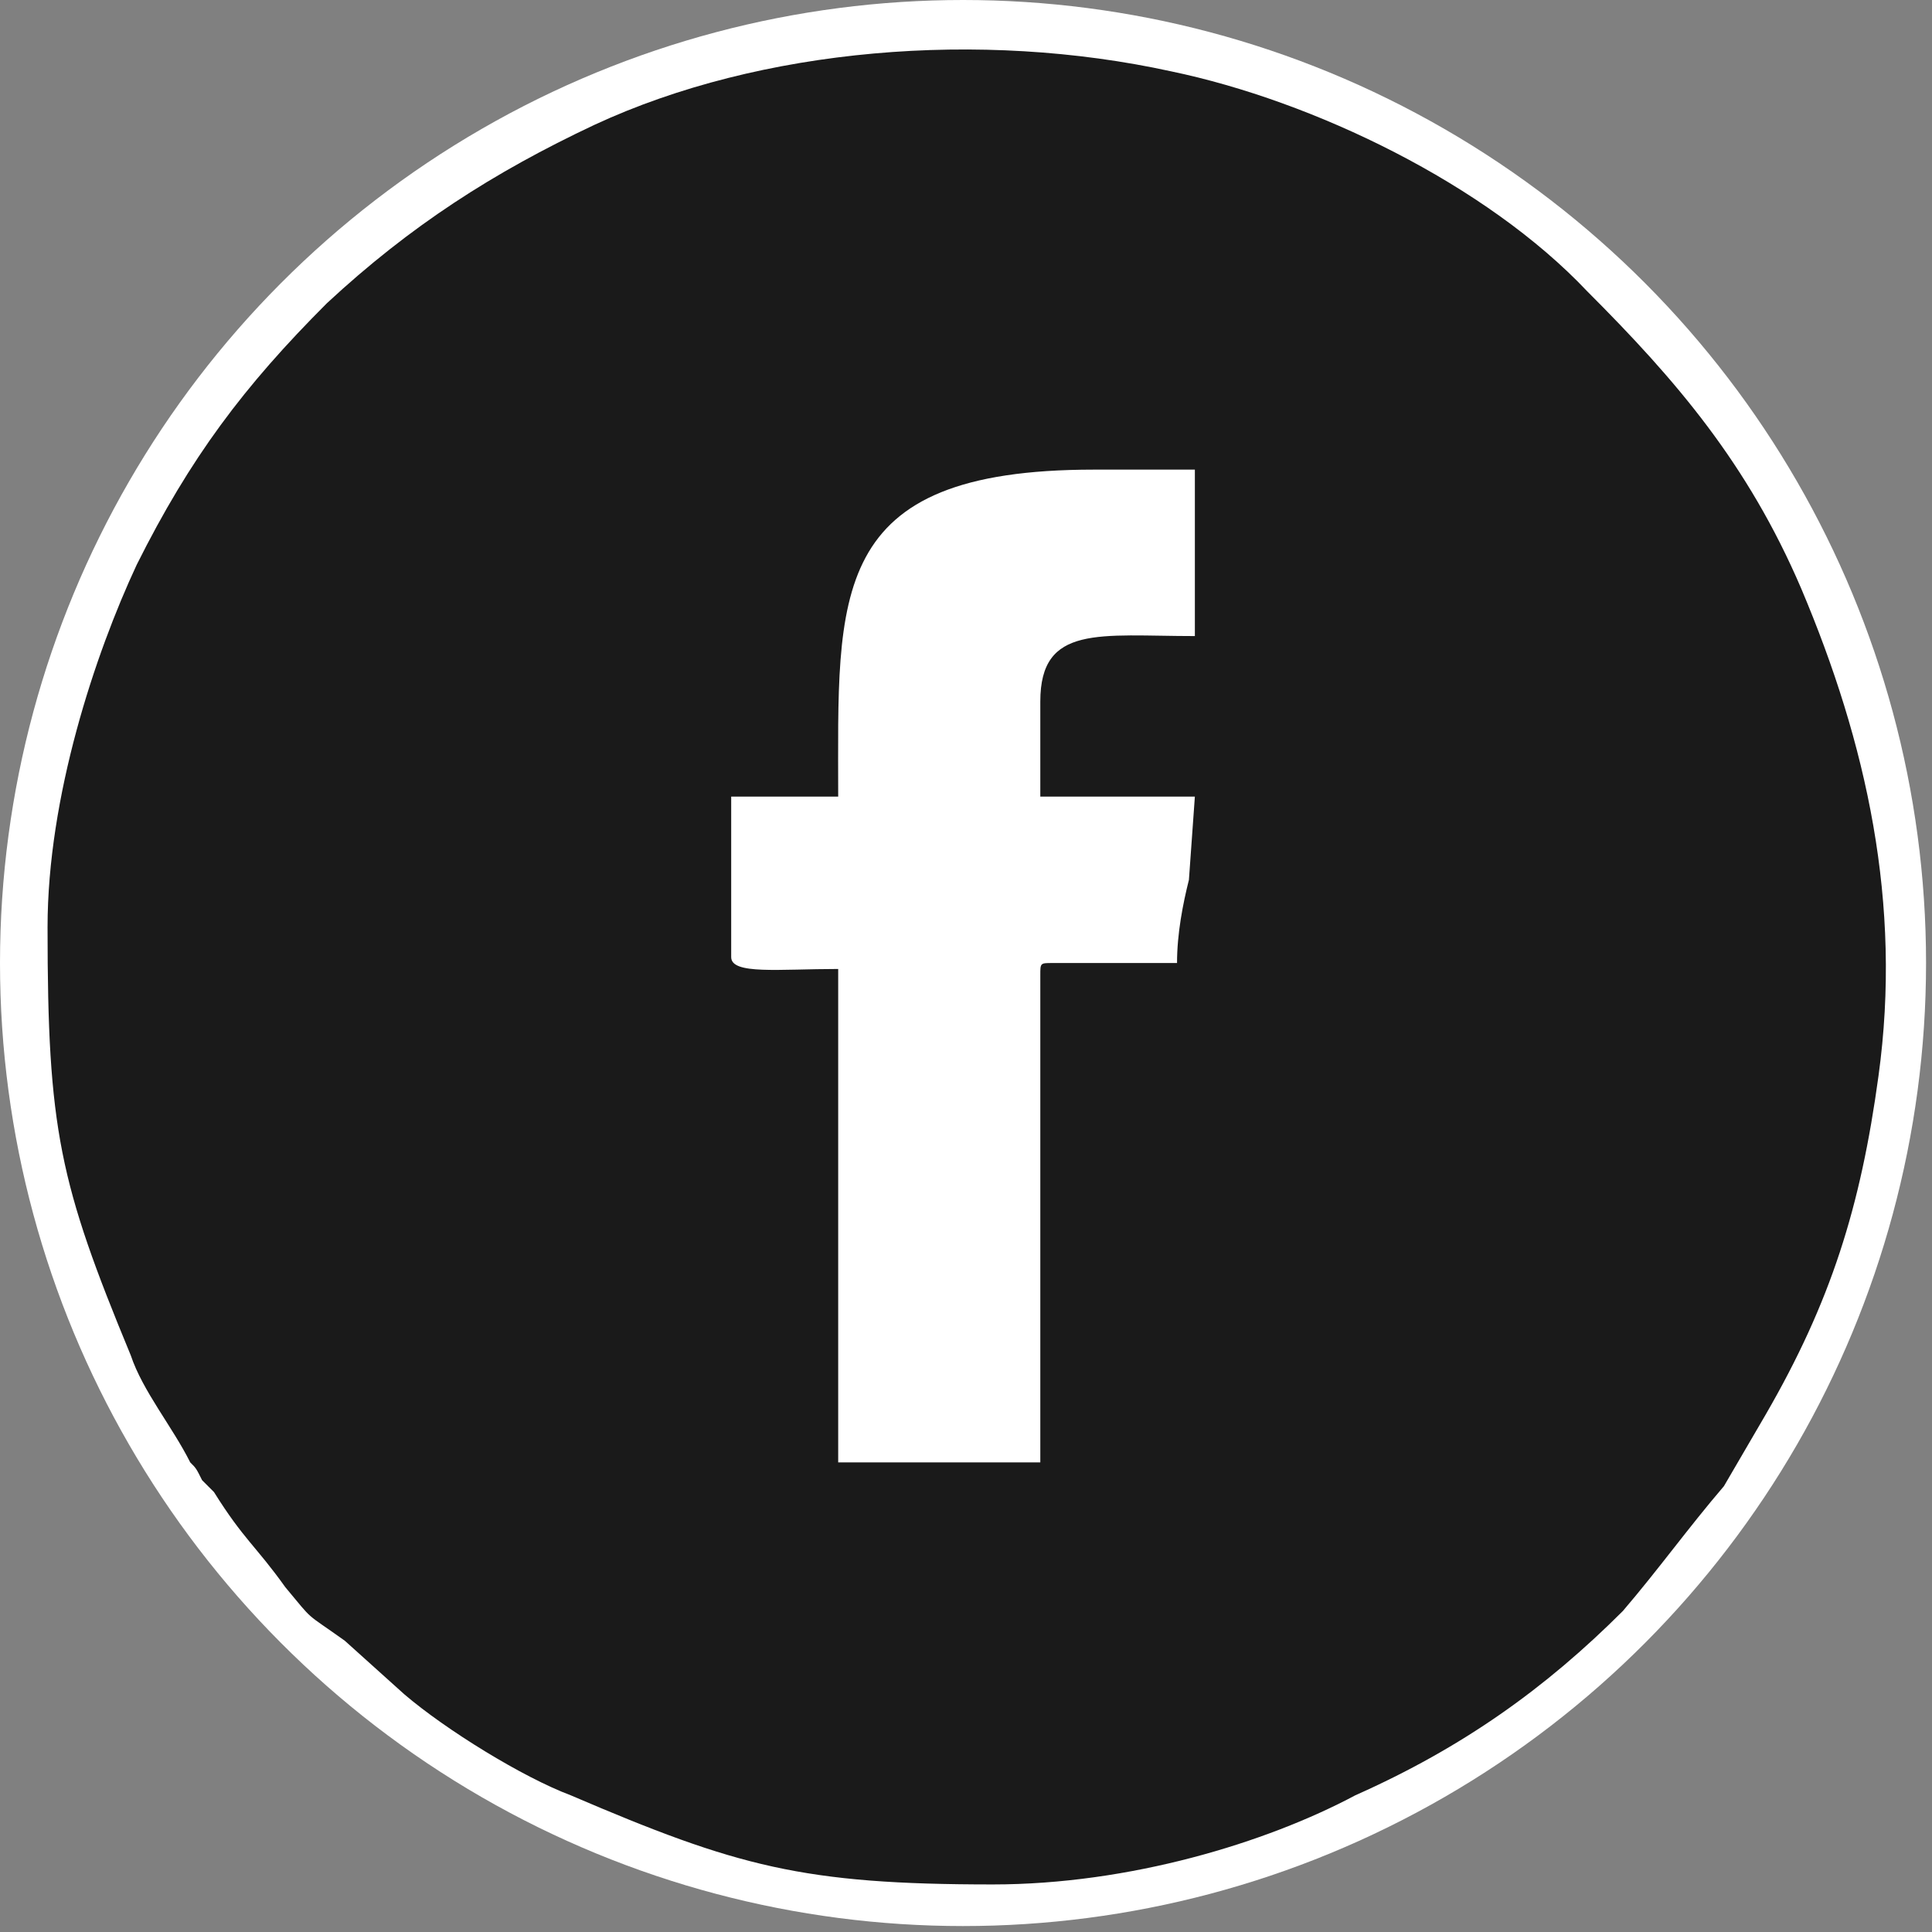
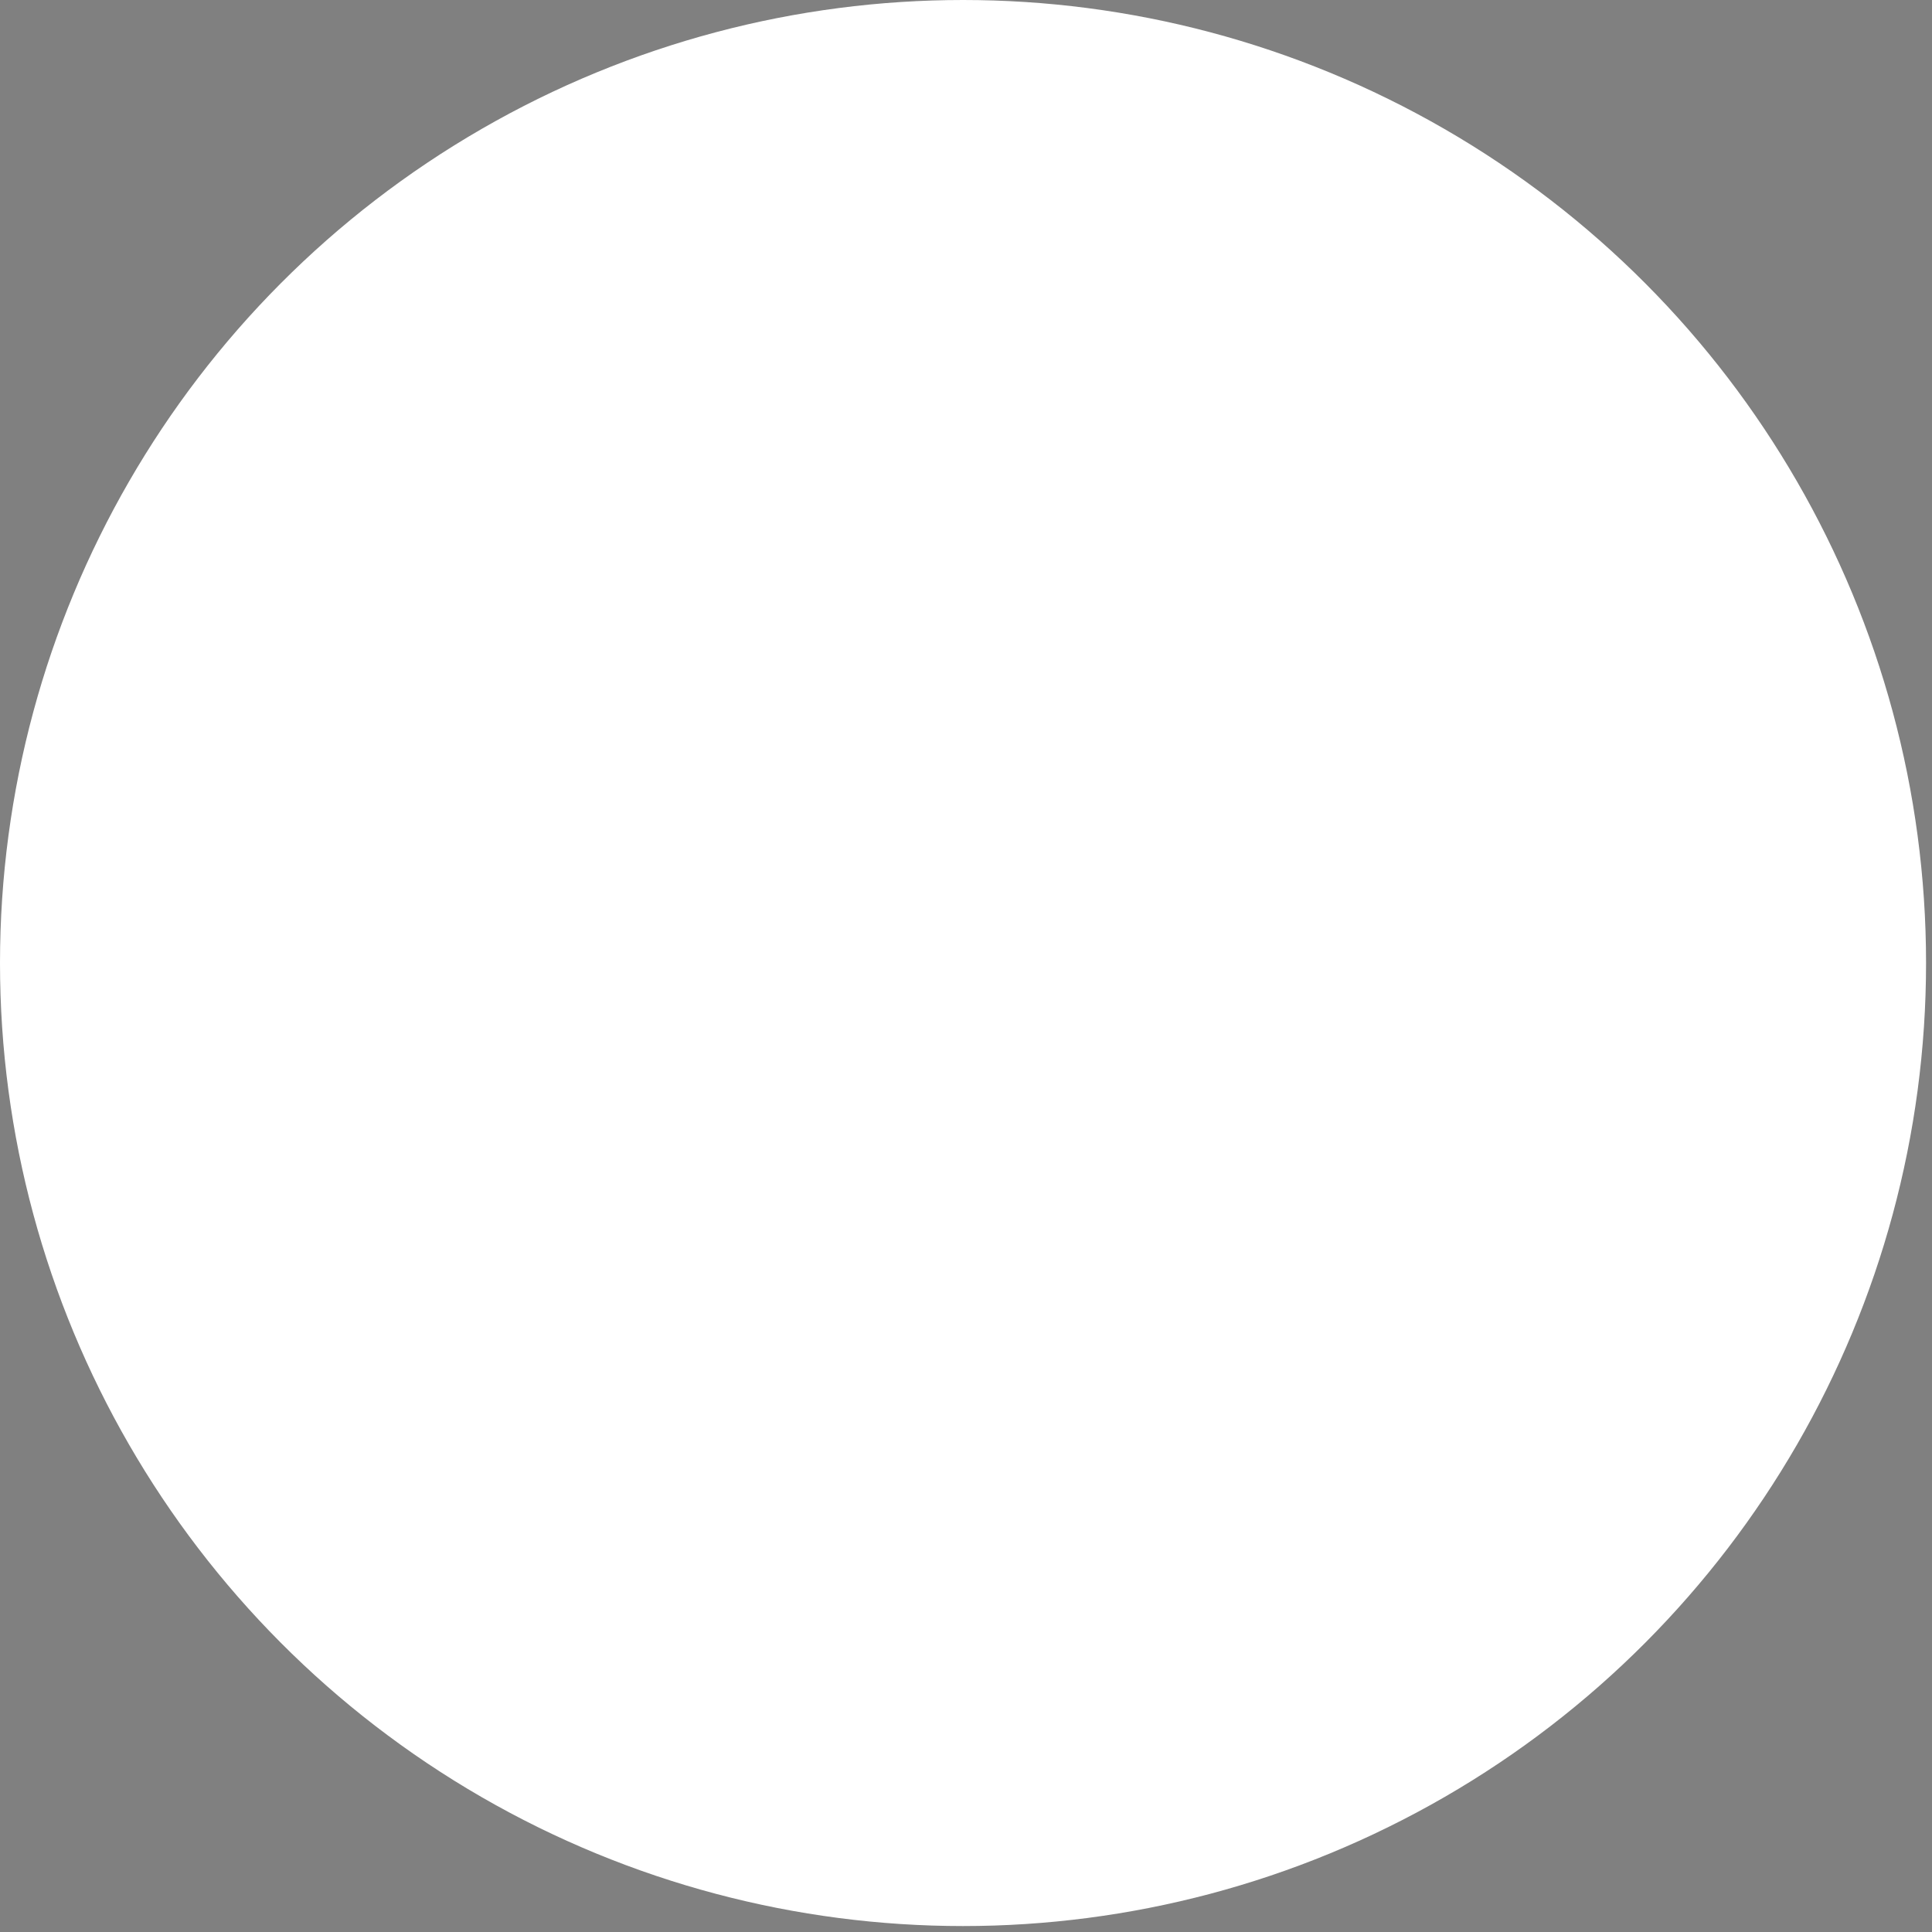
<svg xmlns="http://www.w3.org/2000/svg" xml:space="preserve" width="42px" height="42px" version="1.1" shape-rendering="geometricPrecision" text-rendering="geometricPrecision" image-rendering="optimizeQuality" fill-rule="evenodd" clip-rule="evenodd" viewBox="0 0 3250 3250">
  <rect x="0" y="0" width="3250" height="3250" fill="#808080" stroke="none" />
  <g id="Layer_x0020_1">
    <circle fill="white" stroke="white" stroke-width="160" stroke-miterlimit="22.926" cx="1620" cy="1620" r="1540" />
-     <path fill="#1A1A1A" d="M1750 1180l0 160 260 0 -10 140c-10,40 -20,90 -20,140l-210 0c-20,0 -20,0 -20,20l0 820 -340 0 0 -830c-100,0 -180,10 -180,-20l0 -270 180 0c0,-340 -20,-550 430,-550l170 0 0 280c-160,0 -260,-20 -260,110zm-1670 380c0,340 20,430 140,720 20,60 70,120 100,180 10,10 10,10 20,30 10,10 10,10 20,20 50,80 70,90 120,160 50,60 30,40 100,90l100 90c70,60 200,140 280,170 280,120 390,150 710,150 230,0 460,-70 610,-150 180,-80 320,-180 450,-310 60,-70 110,-140 170,-210l70 -120c110,-190 160,-350 190,-570 40,-290 -20,-560 -130,-820 -90,-210 -210,-350 -360,-500 -170,-180 -460,-320 -700,-370 -320,-70 -690,-40 -970,90 -170,80 -310,170 -450,300 -140,140 -230,260 -320,440 -70,150 -150,390 -150,610z" />
  </g>
</svg>